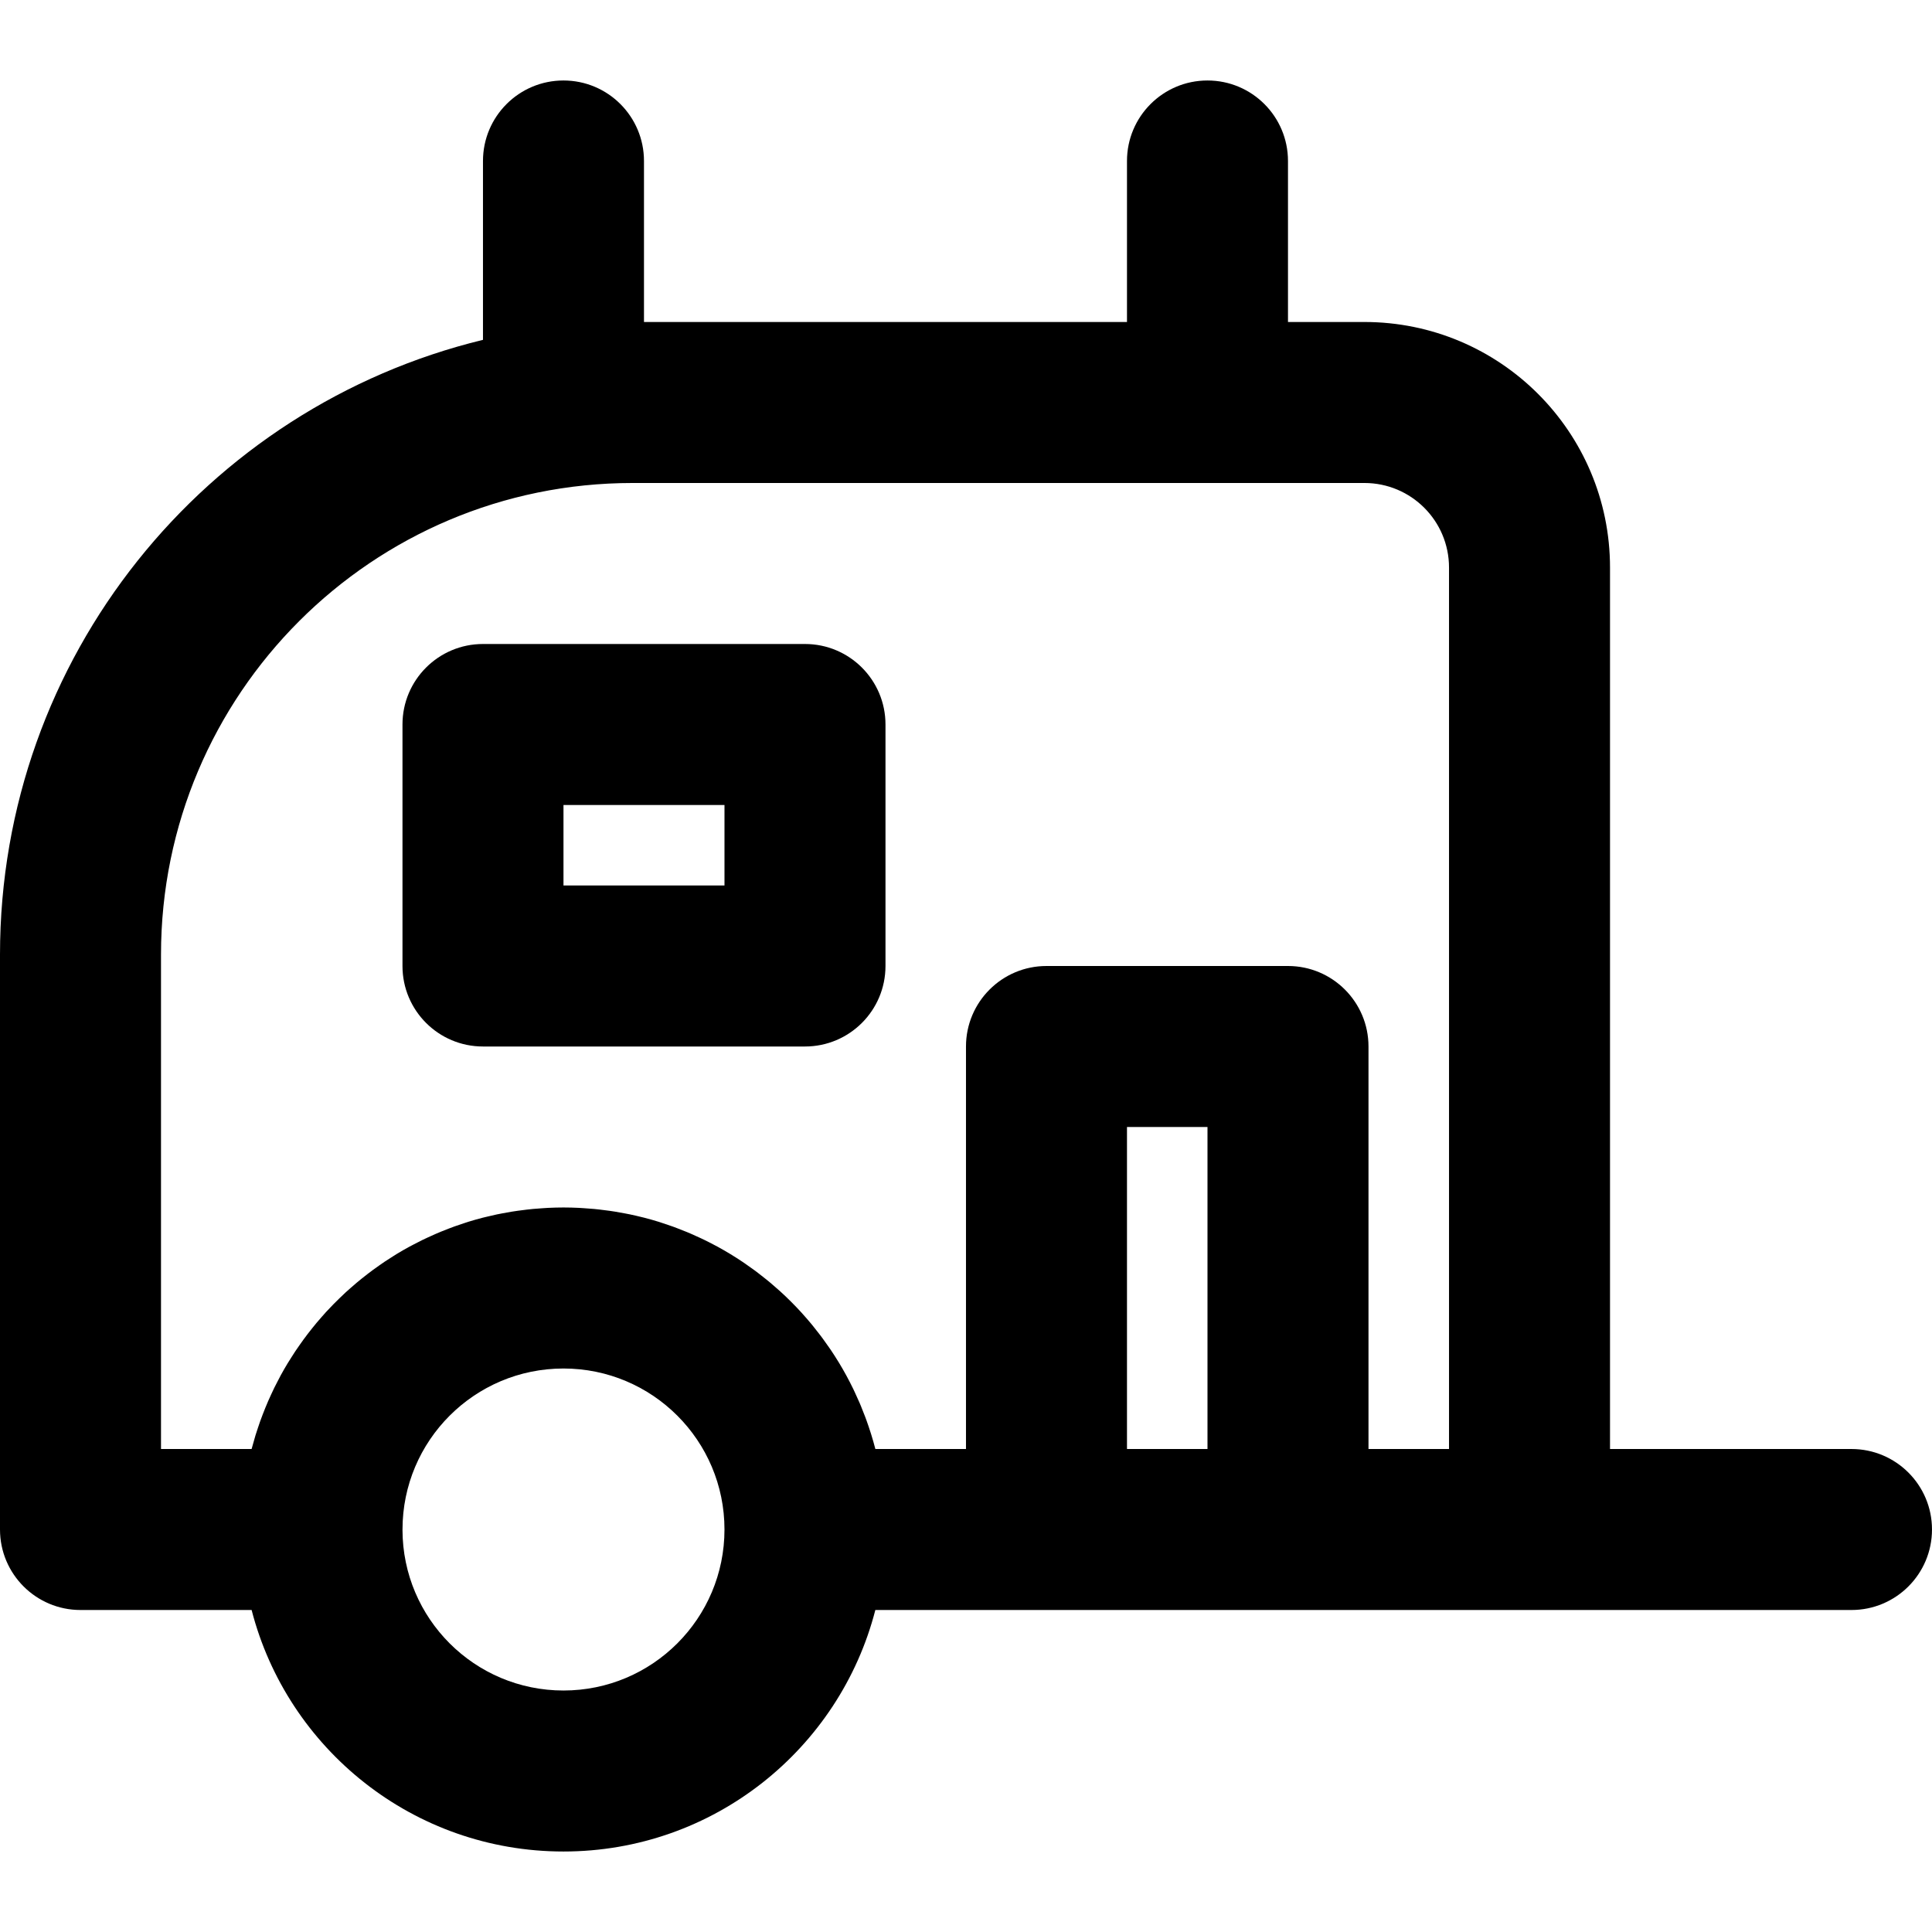
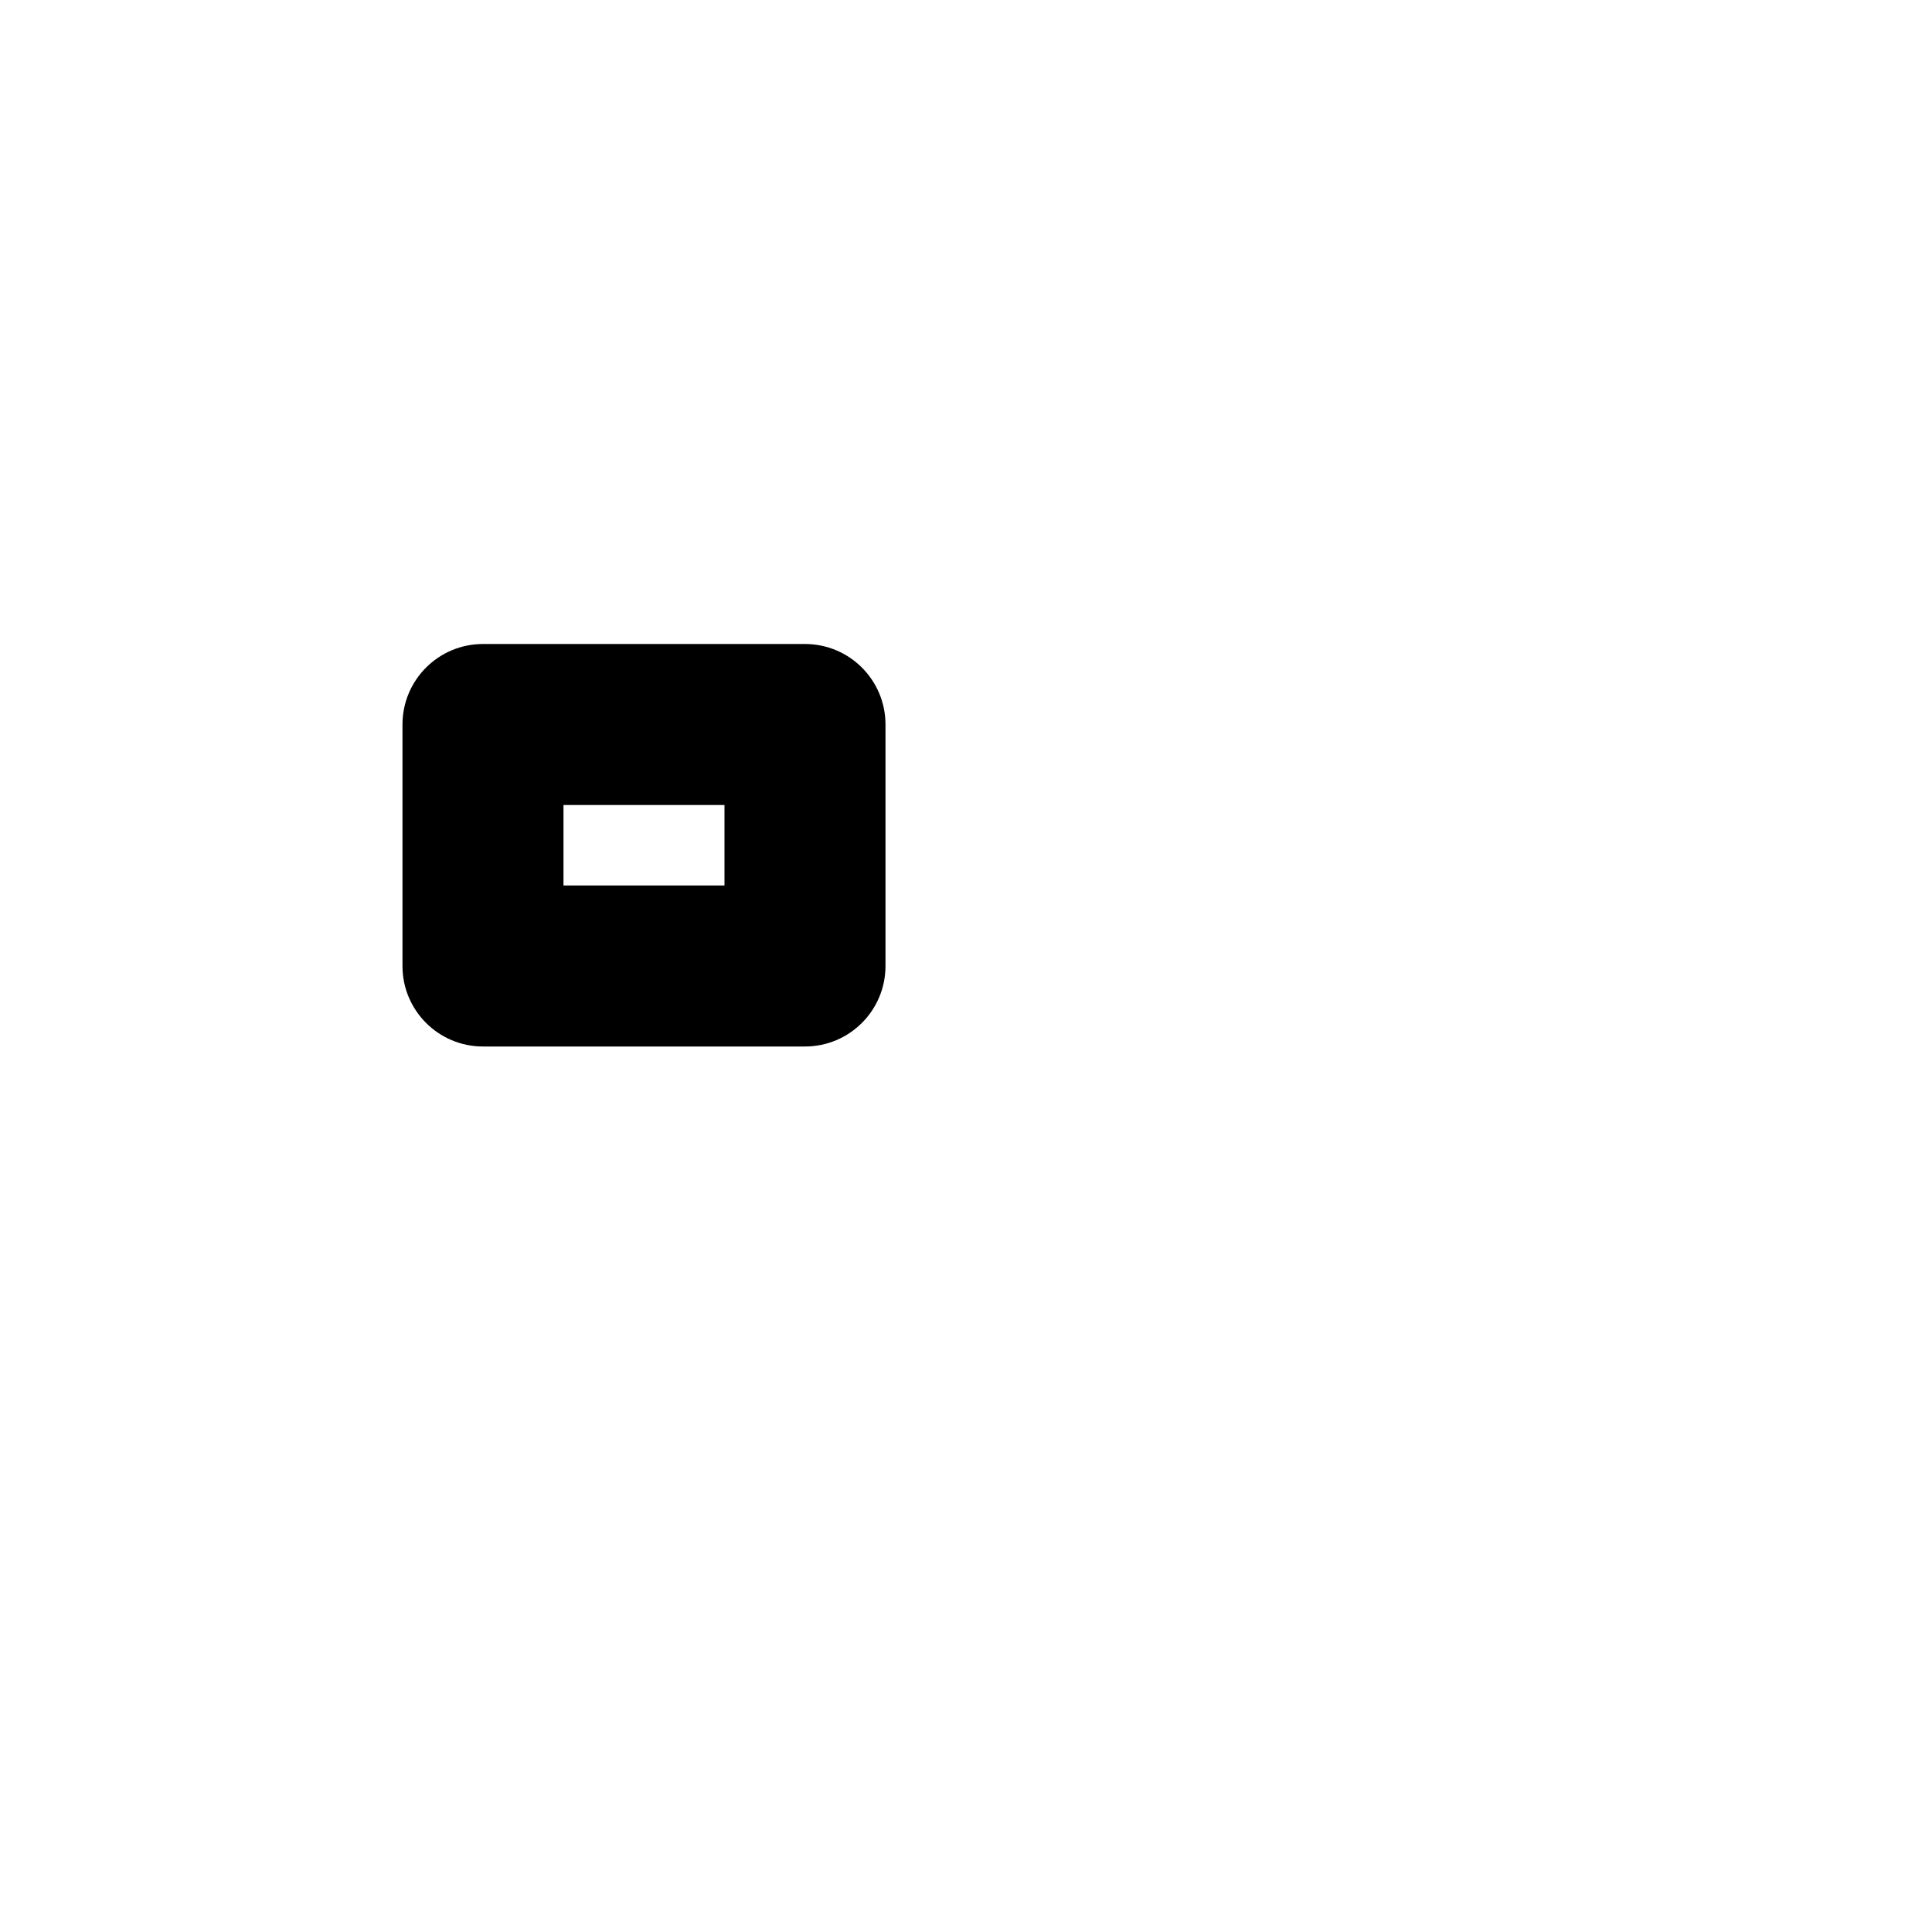
<svg xmlns="http://www.w3.org/2000/svg" fill="#000000" height="800px" width="800px" version="1.1" id="Layer_1" viewBox="0 0 511.994 511.994" xml:space="preserve">
  <g>
    <g>
      <g>
-         <path d="M490.66,383.997h-63.994V150.418c0-35.953-29.135-65.088-65.088-65.088h-20.252V42.663     c0-11.782-9.551-21.333-21.333-21.333s-21.333,9.551-21.333,21.333V85.33h-128V42.663c0-11.782-9.551-21.333-21.333-21.333     c-11.782,0-21.333,9.551-21.333,21.333v47.4C54.546,107.884,0,174.063,0,252.989V405.33c0,11.782,9.551,21.333,21.333,21.333     h45.348c9.472,36.807,42.88,64,82.645,64s73.173-27.193,82.645-64h45.355h64h64h0.006h85.327     c11.782,0,21.333-9.551,21.333-21.333C511.994,393.548,502.442,383.997,490.66,383.997z M42.667,252.989     c0-69.029,55.963-124.992,124.992-124.992h193.92c12.389,0,22.421,10.033,22.421,22.421v233.579h-21.34V277.33     c0-11.782-9.551-21.333-21.333-21.333h-64c-11.782,0-21.333,9.551-21.333,21.333v106.667h-24.015     c-0.34-1.32-0.719-2.624-1.119-3.918c-0.055-0.179-0.117-0.355-0.173-0.533c-0.342-1.08-0.703-2.151-1.087-3.212     c-0.107-0.295-0.218-0.588-0.328-0.881c-0.357-0.955-0.73-1.901-1.12-2.84c-0.126-0.304-0.253-0.608-0.383-0.91     c-0.414-0.964-0.846-1.918-1.294-2.864c-0.113-0.239-0.222-0.48-0.337-0.718c-1.165-2.401-2.435-4.741-3.812-7.009     c-0.038-0.062-0.078-0.123-0.116-0.185c-0.634-1.038-1.29-2.059-1.966-3.067c-0.164-0.244-0.333-0.484-0.5-0.727     c-0.568-0.829-1.149-1.647-1.745-2.454c-0.205-0.277-0.411-0.552-0.619-0.827c-0.595-0.785-1.204-1.558-1.825-2.322     c-0.201-0.248-0.4-0.497-0.604-0.742c-0.711-0.855-1.44-1.694-2.183-2.52c-0.117-0.13-0.229-0.263-0.347-0.392     c-1.766-1.938-3.62-3.792-5.556-5.56c-0.205-0.187-0.415-0.367-0.621-0.552c-0.751-0.672-1.511-1.334-2.285-1.98     c-0.28-0.234-0.563-0.463-0.846-0.693c-0.73-0.594-1.47-1.175-2.22-1.745c-0.296-0.225-0.591-0.449-0.889-0.67     c-0.795-0.588-1.602-1.159-2.418-1.719c-0.25-0.172-0.496-0.349-0.748-0.518c-2.165-1.453-4.398-2.812-6.697-4.066     c-0.224-0.122-0.452-0.235-0.677-0.355c-0.911-0.486-1.829-0.959-2.76-1.413c-0.353-0.172-0.709-0.337-1.065-0.504     c-0.825-0.388-1.655-0.765-2.494-1.127c-0.389-0.168-0.779-0.334-1.172-0.496c-0.844-0.35-1.696-0.683-2.553-1.006     c-0.374-0.141-0.746-0.286-1.122-0.422c-0.99-0.357-1.989-0.692-2.996-1.014c-0.242-0.077-0.48-0.163-0.723-0.238     c-1.268-0.392-2.549-0.757-3.842-1.091c-0.194-0.05-0.393-0.091-0.588-0.14c-1.077-0.27-2.161-0.522-3.253-0.751     c-0.415-0.087-0.835-0.162-1.253-0.243c-0.887-0.172-1.778-0.333-2.674-0.478c-0.474-0.076-0.951-0.146-1.427-0.215     c-0.866-0.124-1.737-0.234-2.611-0.332c-0.48-0.054-0.959-0.109-1.442-0.154c-0.931-0.088-1.867-0.155-2.806-0.213     c-0.42-0.026-0.837-0.061-1.258-0.081c-1.356-0.064-2.718-0.104-4.09-0.104c-0.001,0-0.002,0-0.003,0c-0.001,0-0.002,0-0.003,0     c-0.012,0-0.023,0.001-0.035,0.001c-1.355,0.001-2.701,0.039-4.041,0.102c-0.452,0.021-0.899,0.058-1.348,0.086     c-0.901,0.057-1.8,0.12-2.693,0.205c-0.52,0.049-1.037,0.108-1.555,0.166c-0.824,0.093-1.643,0.196-2.46,0.313     c-0.528,0.075-1.054,0.153-1.578,0.237c-0.82,0.132-1.633,0.281-2.445,0.437c-0.494,0.095-0.99,0.184-1.481,0.287     c-0.931,0.196-1.854,0.414-2.774,0.64c-0.355,0.087-0.713,0.163-1.066,0.254c-1.239,0.321-2.466,0.671-3.682,1.045     c-0.423,0.13-0.839,0.277-1.259,0.414c-0.812,0.264-1.623,0.532-2.424,0.82c-0.507,0.182-1.007,0.376-1.509,0.567     c-0.707,0.269-1.411,0.544-2.109,0.832c-0.519,0.214-1.035,0.433-1.548,0.656c-0.677,0.295-1.348,0.6-2.016,0.911     c-0.504,0.235-1.008,0.469-1.507,0.713c-0.694,0.341-1.379,0.697-2.062,1.056c-0.451,0.237-0.906,0.465-1.352,0.709     c-1.061,0.581-2.109,1.182-3.142,1.806c-0.377,0.228-0.743,0.471-1.117,0.705c-0.715,0.448-1.429,0.897-2.13,1.366     c-0.468,0.313-0.926,0.638-1.387,0.96c-0.579,0.404-1.157,0.809-1.725,1.227c-0.477,0.35-0.948,0.708-1.417,1.068     c-0.54,0.414-1.074,0.834-1.603,1.26c-0.465,0.374-0.928,0.75-1.384,1.134c-0.525,0.441-1.04,0.893-1.554,1.346     c-0.437,0.386-0.878,0.767-1.307,1.162c-0.566,0.52-1.116,1.055-1.668,1.59c-0.532,0.516-1.06,1.035-1.579,1.564     c-0.662,0.676-1.319,1.356-1.958,2.054c-0.397,0.433-0.779,0.879-1.167,1.32c-0.445,0.507-0.891,1.012-1.325,1.53     c-0.398,0.474-0.785,0.957-1.173,1.441c-0.404,0.503-0.804,1.01-1.196,1.522c-0.383,0.5-0.76,1.003-1.132,1.512     c-0.378,0.517-0.747,1.041-1.114,1.566c-0.36,0.516-0.72,1.03-1.068,1.553c-0.368,0.553-0.721,1.117-1.077,1.679     c-0.322,0.51-0.653,1.014-0.964,1.532c-0.611,1.014-1.203,2.042-1.773,3.083c-0.289,0.528-0.557,1.069-0.835,1.604     c-0.308,0.593-0.62,1.184-0.914,1.785c-0.283,0.576-0.55,1.161-0.82,1.745c-0.266,0.576-0.531,1.153-0.784,1.735     c-0.261,0.598-0.512,1.201-0.759,1.806c-0.239,0.584-0.469,1.172-0.695,1.763c-0.234,0.612-0.466,1.224-0.686,1.843     c-0.215,0.605-0.417,1.217-0.619,1.828c-0.203,0.615-0.412,1.227-0.602,1.848c-0.21,0.689-0.398,1.387-0.592,2.084     c-0.141,0.51-0.301,1.012-0.433,1.525H42.667V252.989z M149.327,447.997c-23.539,0-42.619-19.054-42.664-42.582     c0-0.029,0.004-0.056,0.004-0.085c0-23.566,19.098-42.665,42.663-42.667c23.566,0.002,42.663,19.1,42.663,42.667     C191.994,428.897,172.894,447.997,149.327,447.997z M298.66,383.997v-85.333h21.333v85.333H298.66z" />
        <path d="M127.994,277.33h85.333c11.782,0,21.333-9.551,21.333-21.333v-64c0-11.782-9.551-21.333-21.333-21.333h-85.333     c-11.782,0-21.333,9.551-21.333,21.333v64C106.66,267.779,116.212,277.33,127.994,277.33z M149.327,213.33h42.667v21.333h-42.667     V213.33z" />
      </g>
    </g>
  </g>
</svg>